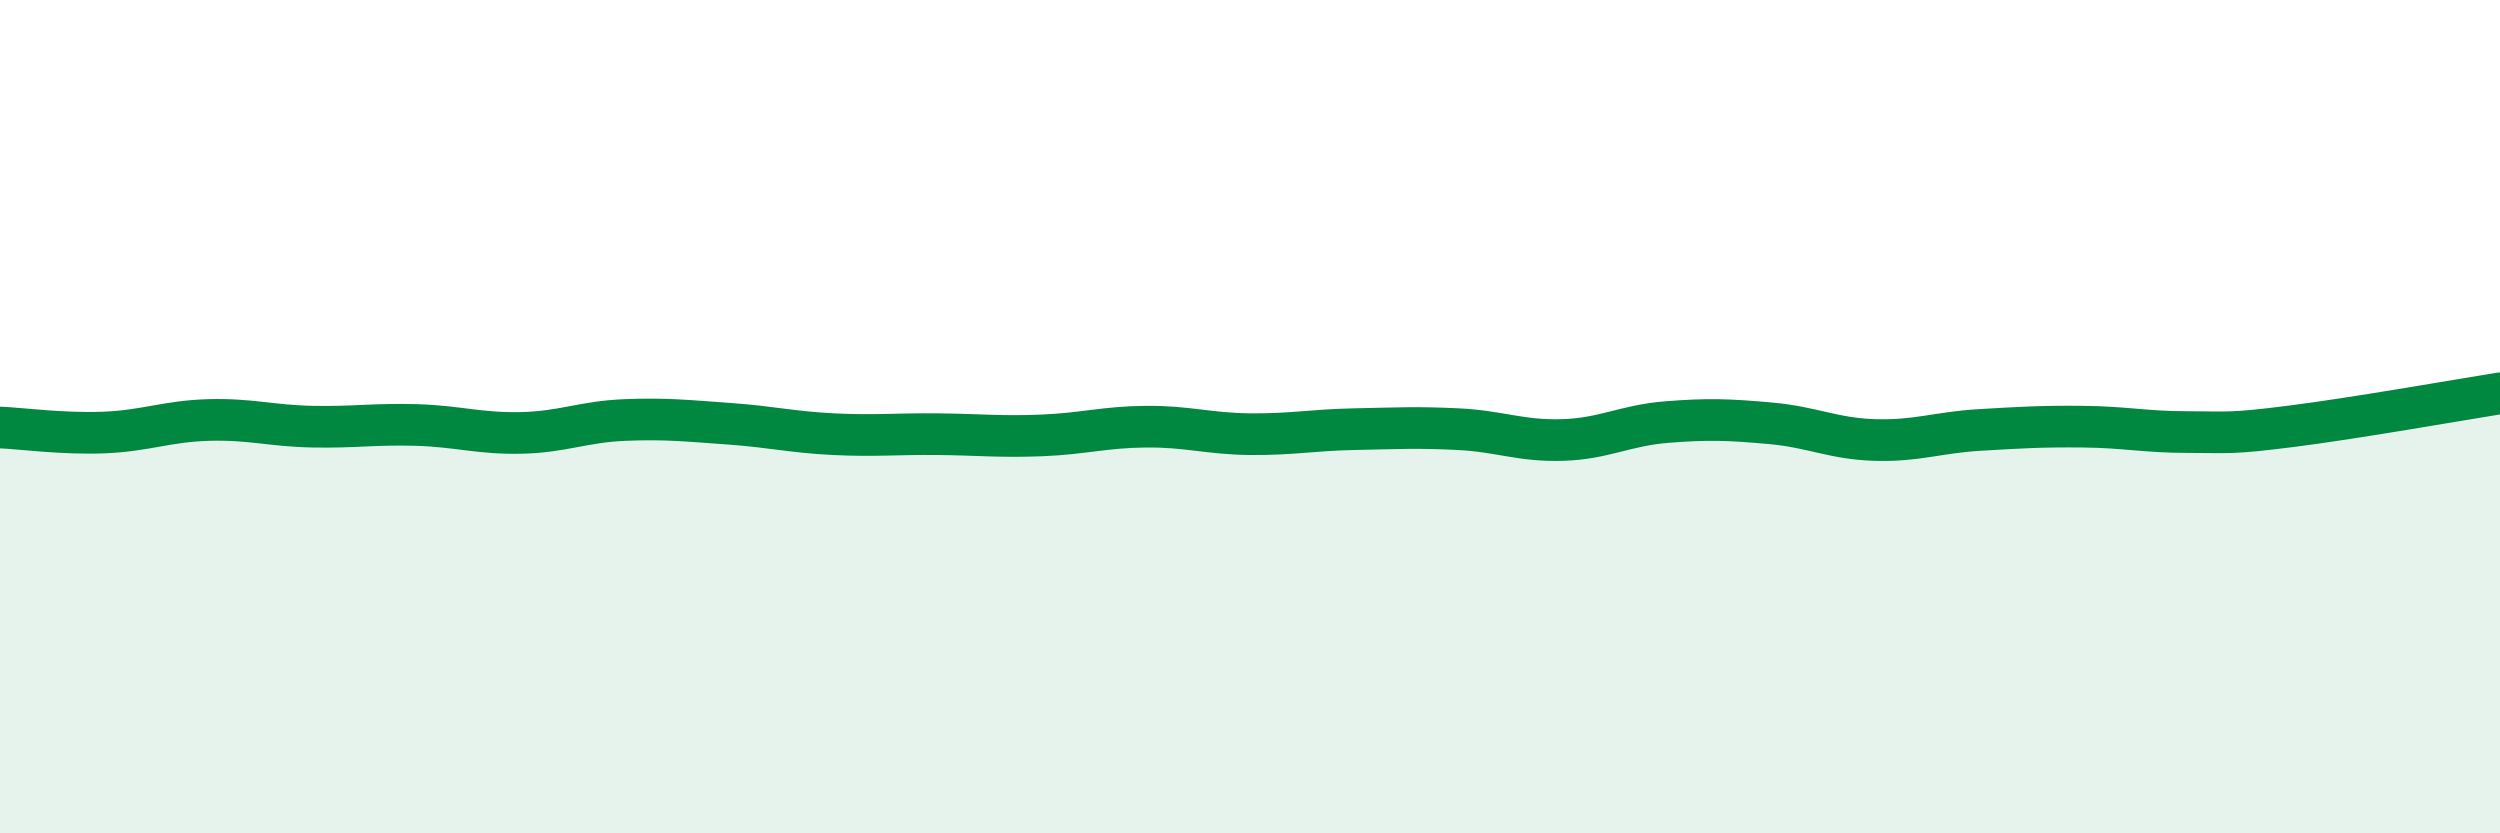
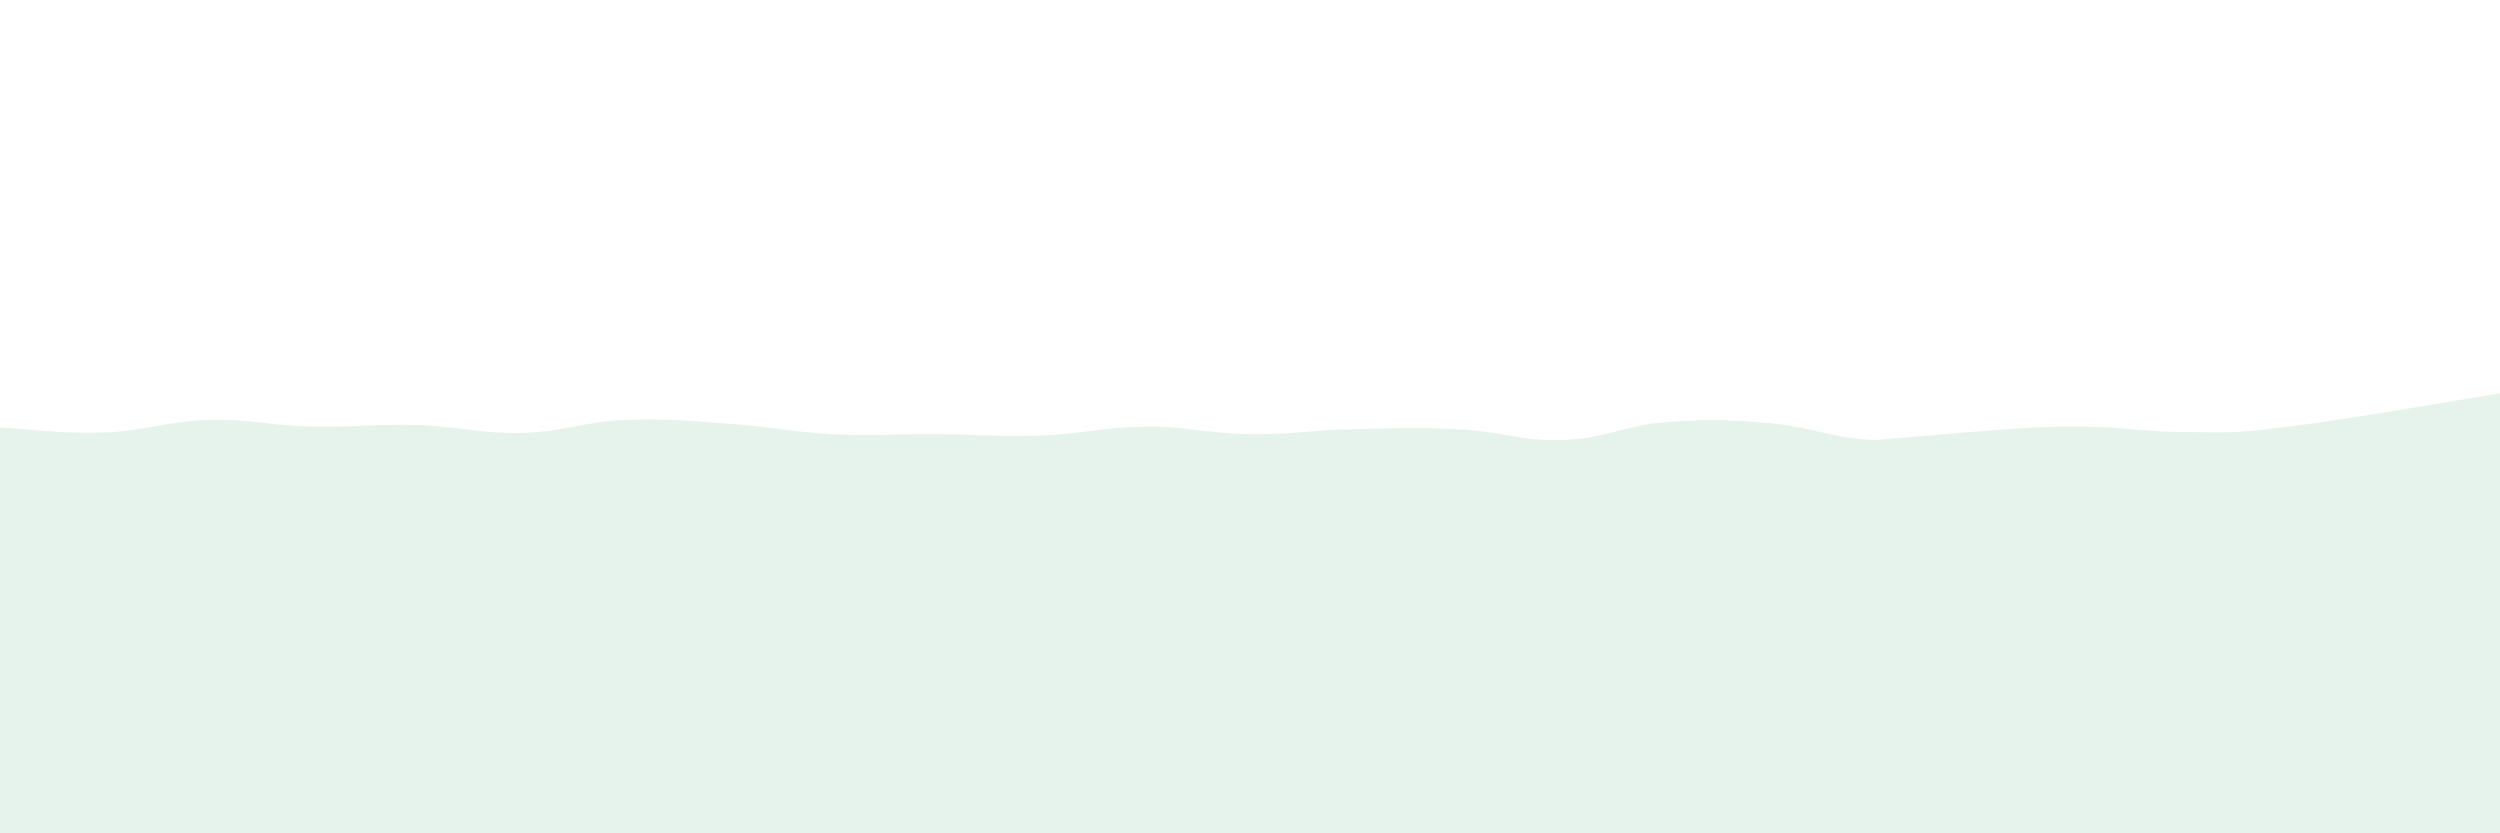
<svg xmlns="http://www.w3.org/2000/svg" width="60" height="20" viewBox="0 0 60 20">
-   <path d="M 0,10.26 C 0.5,10.28 1.5,10.42 2.5,10.38 C 3.5,10.34 4,10.11 5,10.08 C 6,10.05 6.5,10.22 7.5,10.24 C 8.5,10.26 9,10.17 10,10.2 C 11,10.23 11.5,10.41 12.5,10.39 C 13.5,10.37 14,10.12 15,10.08 C 16,10.04 16.5,10.1 17.5,10.17 C 18.5,10.24 19,10.37 20,10.42 C 21,10.47 21.5,10.41 22.5,10.42 C 23.5,10.43 24,10.49 25,10.45 C 26,10.41 26.5,10.25 27.5,10.24 C 28.5,10.23 29,10.41 30,10.42 C 31,10.43 31.5,10.32 32.5,10.3 C 33.5,10.28 34,10.25 35,10.3 C 36,10.35 36.5,10.59 37.5,10.56 C 38.5,10.53 39,10.21 40,10.13 C 41,10.05 41.5,10.07 42.5,10.16 C 43.5,10.25 44,10.53 45,10.56 C 46,10.59 46.5,10.38 47.5,10.32 C 48.5,10.26 49,10.23 50,10.24 C 51,10.25 51.5,10.37 52.5,10.37 C 53.5,10.37 53.5,10.42 55,10.23 C 56.5,10.04 59,9.6 60,9.44L60 20L0 20Z" fill="#008740" opacity="0.1" stroke-linecap="round" stroke-linejoin="round" />
-   <path d="M 0,10.26 C 0.5,10.28 1.5,10.42 2.5,10.38 C 3.5,10.34 4,10.11 5,10.08 C 6,10.05 6.5,10.22 7.5,10.24 C 8.5,10.26 9,10.17 10,10.2 C 11,10.23 11.5,10.41 12.5,10.39 C 13.5,10.37 14,10.12 15,10.08 C 16,10.04 16.5,10.1 17.5,10.17 C 18.5,10.24 19,10.37 20,10.42 C 21,10.47 21.5,10.41 22.5,10.42 C 23.5,10.43 24,10.49 25,10.45 C 26,10.41 26.5,10.25 27.5,10.24 C 28.5,10.23 29,10.41 30,10.42 C 31,10.43 31.5,10.32 32.5,10.3 C 33.5,10.28 34,10.25 35,10.3 C 36,10.35 36.5,10.59 37.5,10.56 C 38.5,10.53 39,10.21 40,10.13 C 41,10.05 41.5,10.07 42.5,10.16 C 43.5,10.25 44,10.53 45,10.56 C 46,10.59 46.5,10.38 47.5,10.32 C 48.5,10.26 49,10.23 50,10.24 C 51,10.25 51.5,10.37 52.5,10.37 C 53.5,10.37 53.5,10.42 55,10.23 C 56.5,10.04 59,9.6 60,9.44" stroke="#008740" stroke-width="1" fill="none" stroke-linecap="round" stroke-linejoin="round" />
+   <path d="M 0,10.26 C 0.5,10.28 1.5,10.42 2.5,10.38 C 3.5,10.34 4,10.11 5,10.08 C 6,10.05 6.5,10.22 7.5,10.24 C 8.5,10.26 9,10.17 10,10.2 C 11,10.23 11.5,10.41 12.5,10.39 C 13.5,10.37 14,10.12 15,10.08 C 16,10.04 16.5,10.1 17.5,10.17 C 18.5,10.24 19,10.37 20,10.42 C 21,10.47 21.5,10.41 22.5,10.42 C 23.5,10.43 24,10.49 25,10.45 C 26,10.41 26.5,10.25 27.5,10.24 C 28.5,10.23 29,10.41 30,10.42 C 31,10.43 31.5,10.32 32.5,10.3 C 33.5,10.28 34,10.25 35,10.3 C 36,10.35 36.5,10.59 37.5,10.56 C 38.5,10.53 39,10.21 40,10.13 C 41,10.05 41.5,10.07 42.5,10.16 C 43.5,10.25 44,10.53 45,10.56 C 48.5,10.26 49,10.23 50,10.24 C 51,10.25 51.5,10.37 52.5,10.37 C 53.5,10.37 53.5,10.42 55,10.23 C 56.5,10.04 59,9.6 60,9.44L60 20L0 20Z" fill="#008740" opacity="0.1" stroke-linecap="round" stroke-linejoin="round" />
</svg>